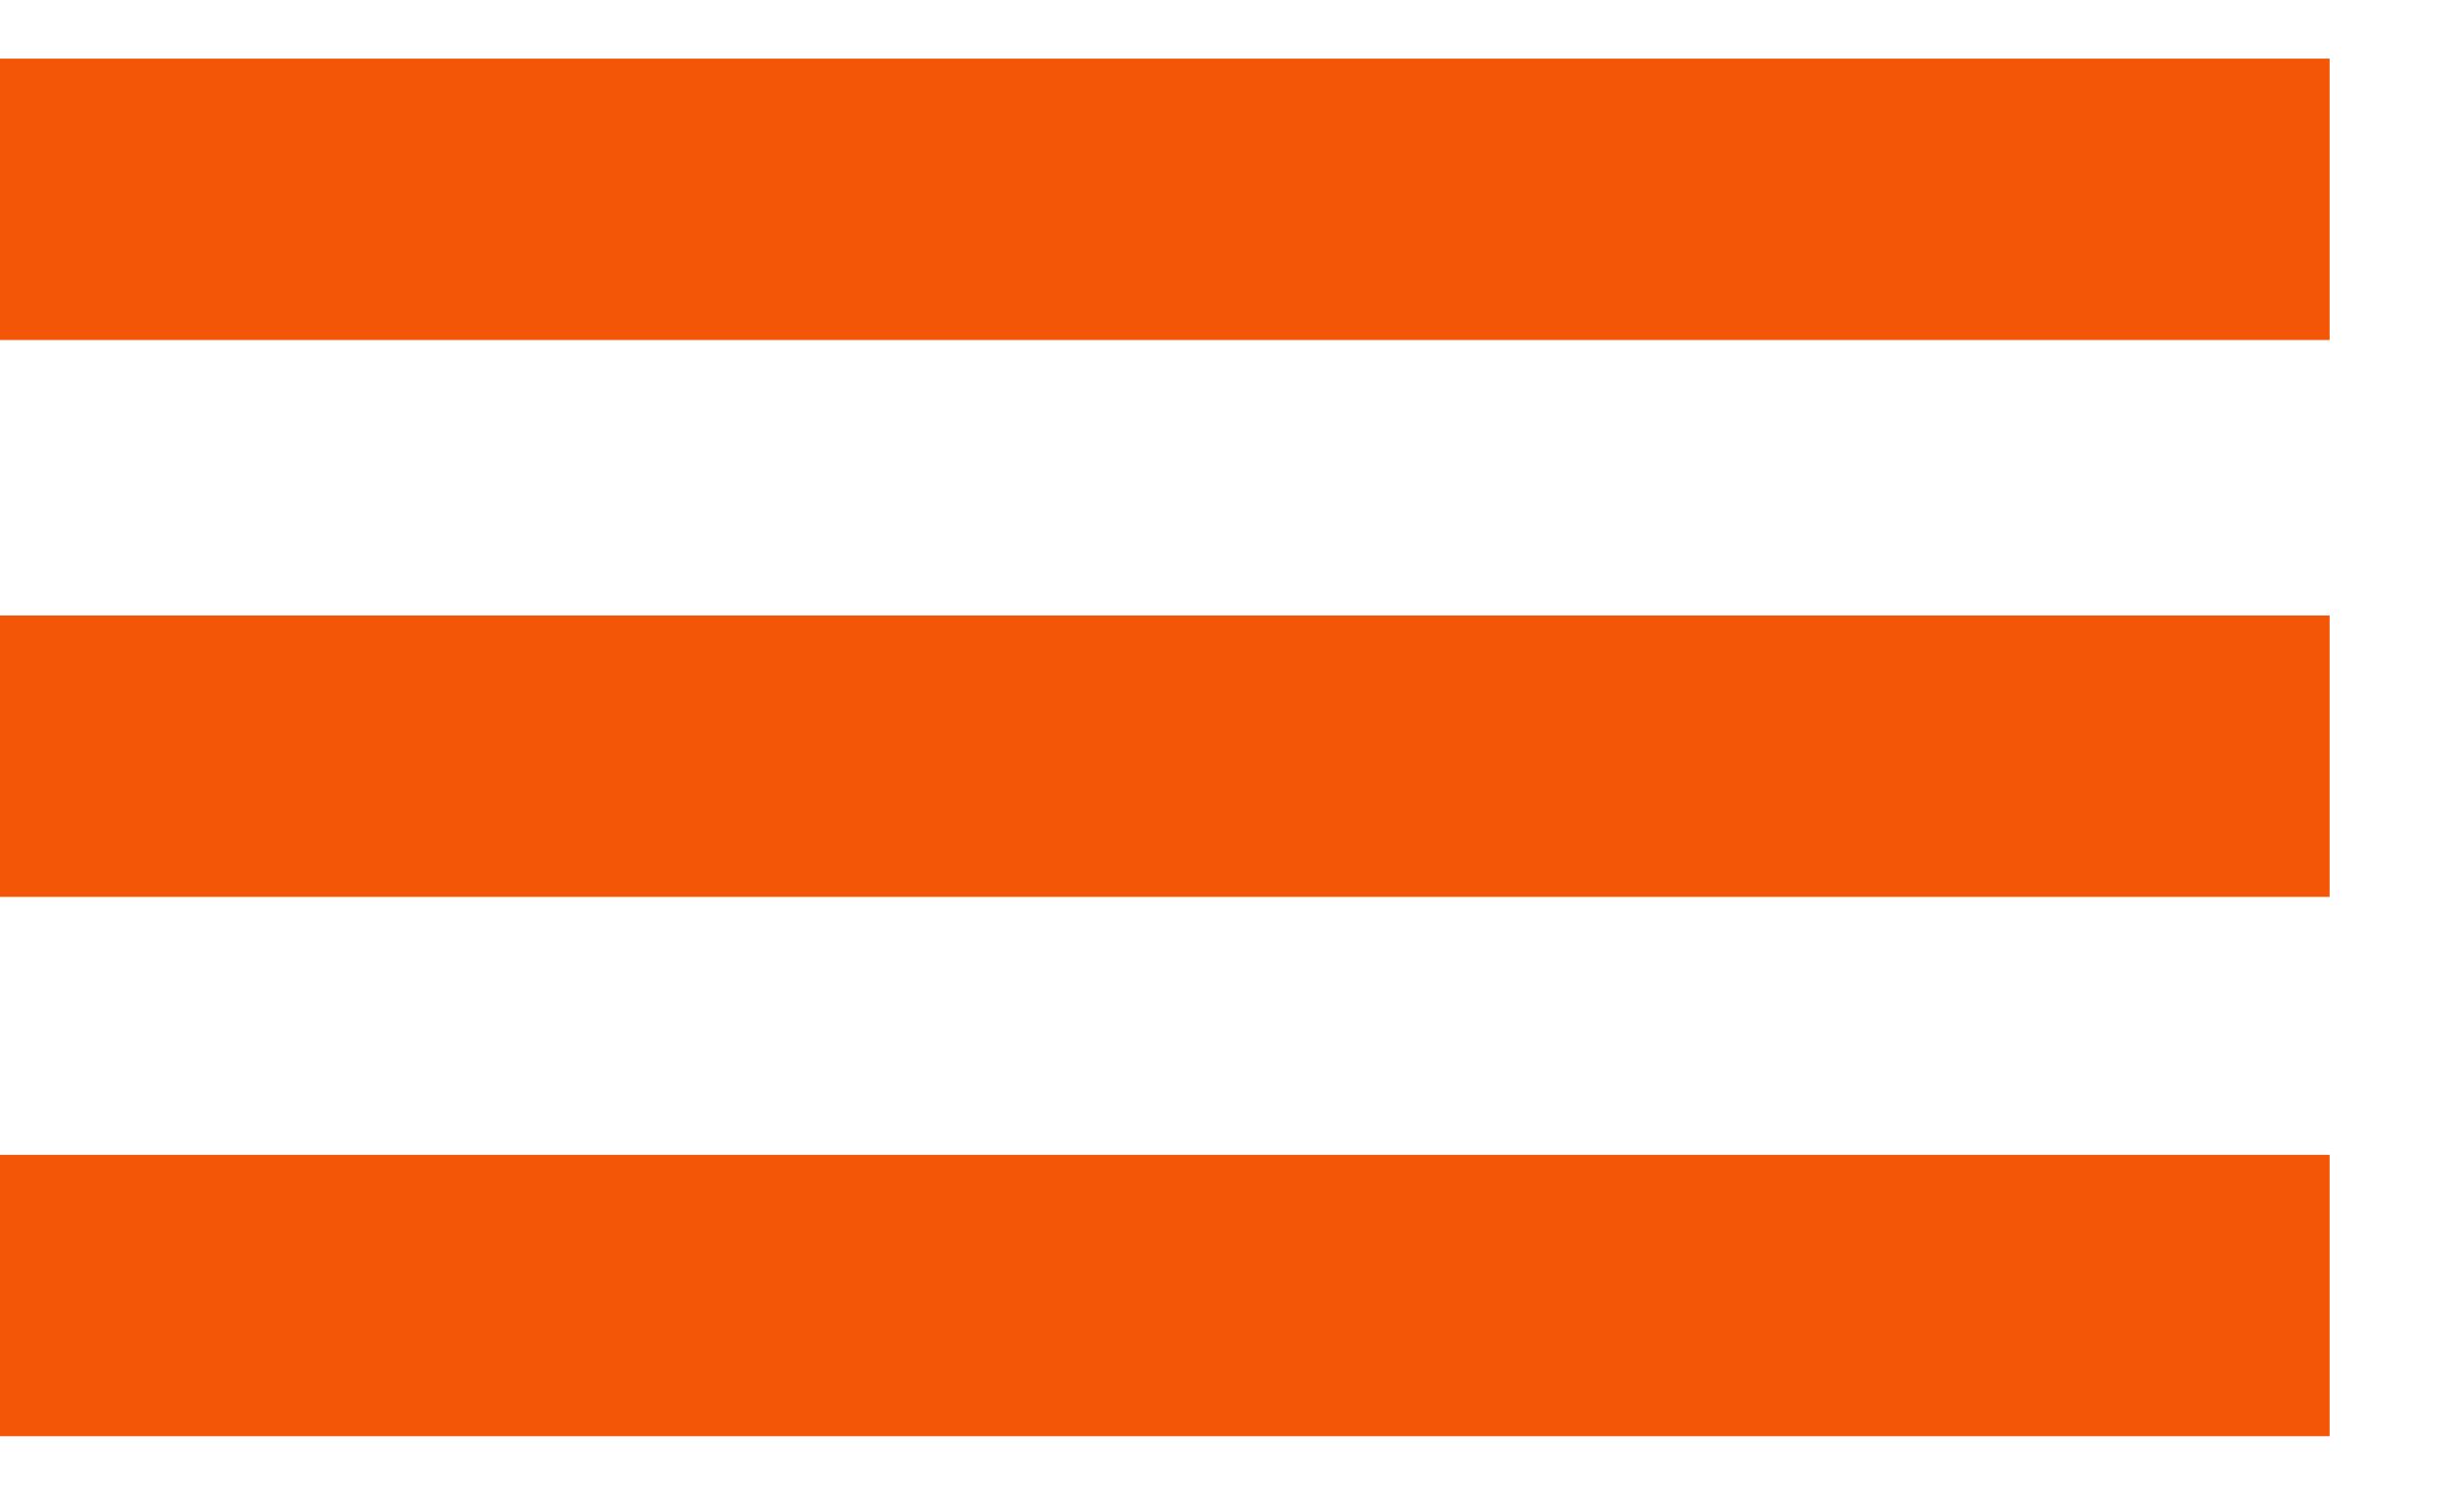
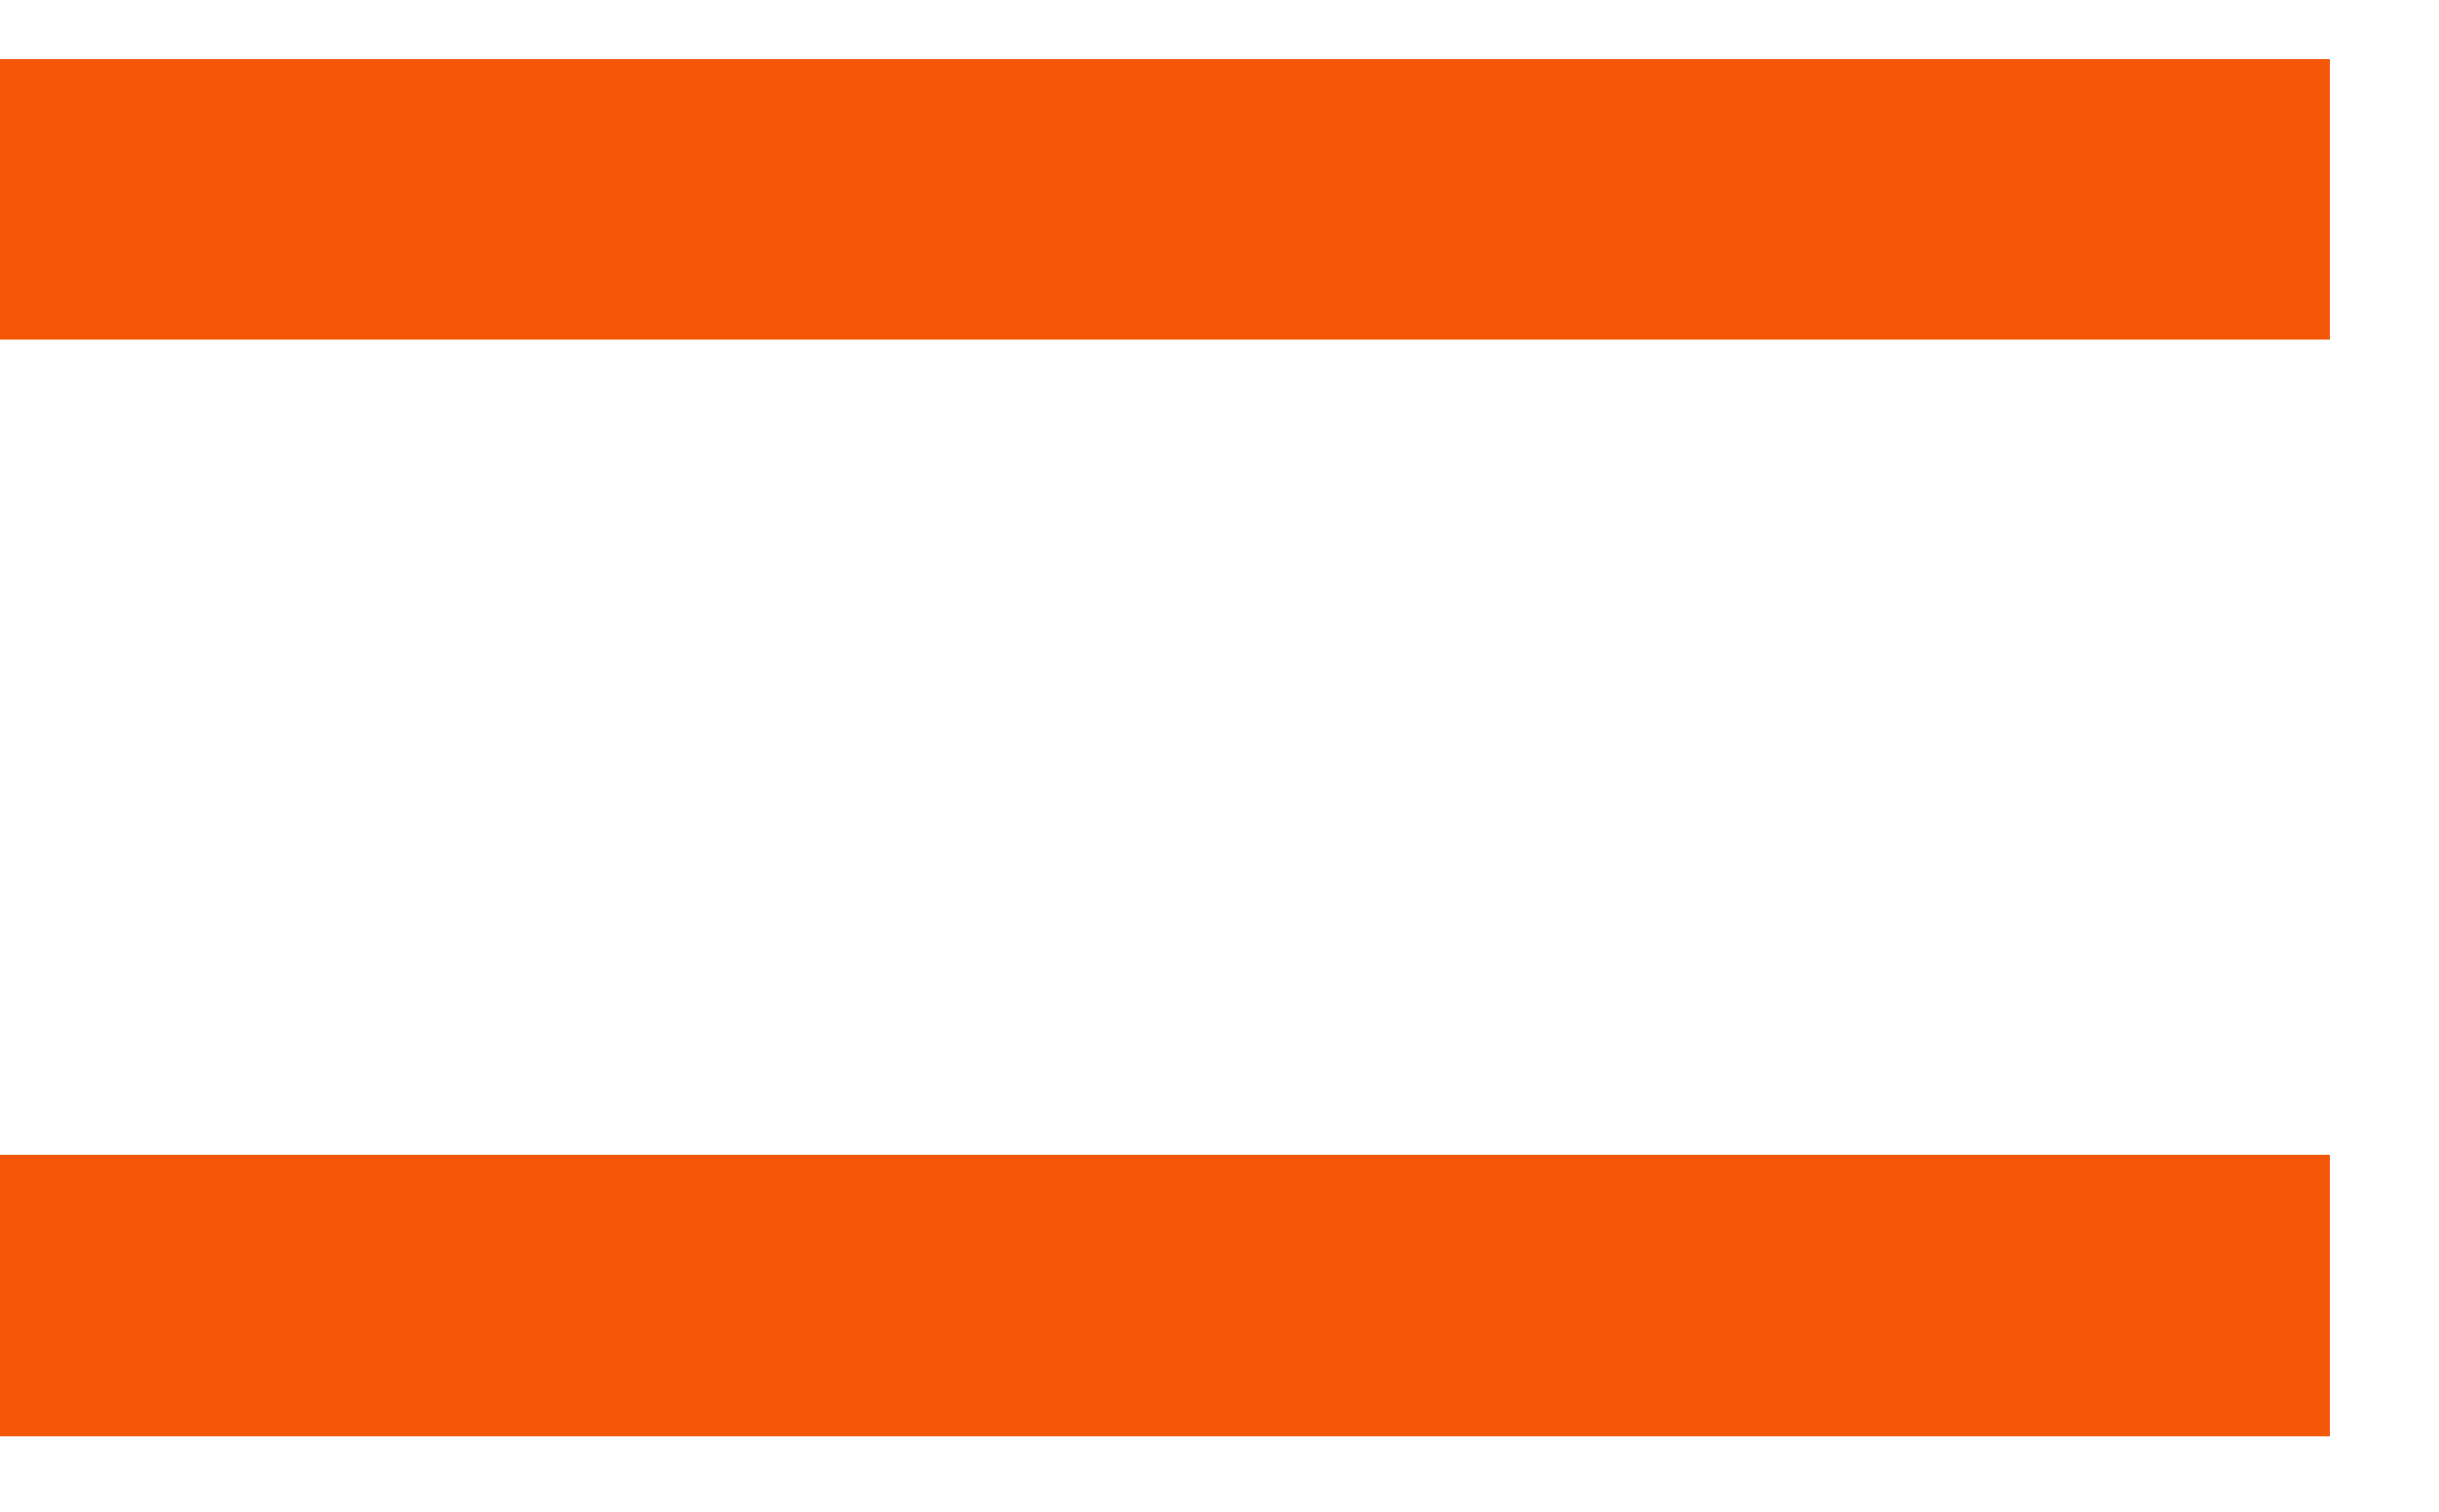
<svg xmlns="http://www.w3.org/2000/svg" version="1.1" id="Layer_2" x="0px" y="0px" width="26px" height="16.125px" viewBox="0 0 26 16.125" enable-background="new 0 0 26 16.125" xml:space="preserve">
  <line fill="none" stroke="#F35607" stroke-width="3" x1="0" y1="2.125" x2="24.834" y2="2.125" />
-   <line fill="none" stroke="#F35607" stroke-width="3" x1="0" y1="8.062" x2="24.834" y2="8.062" />
  <line fill="none" stroke="#F35607" stroke-width="3" x1="0" y1="13.812" x2="24.834" y2="13.812" />
</svg>